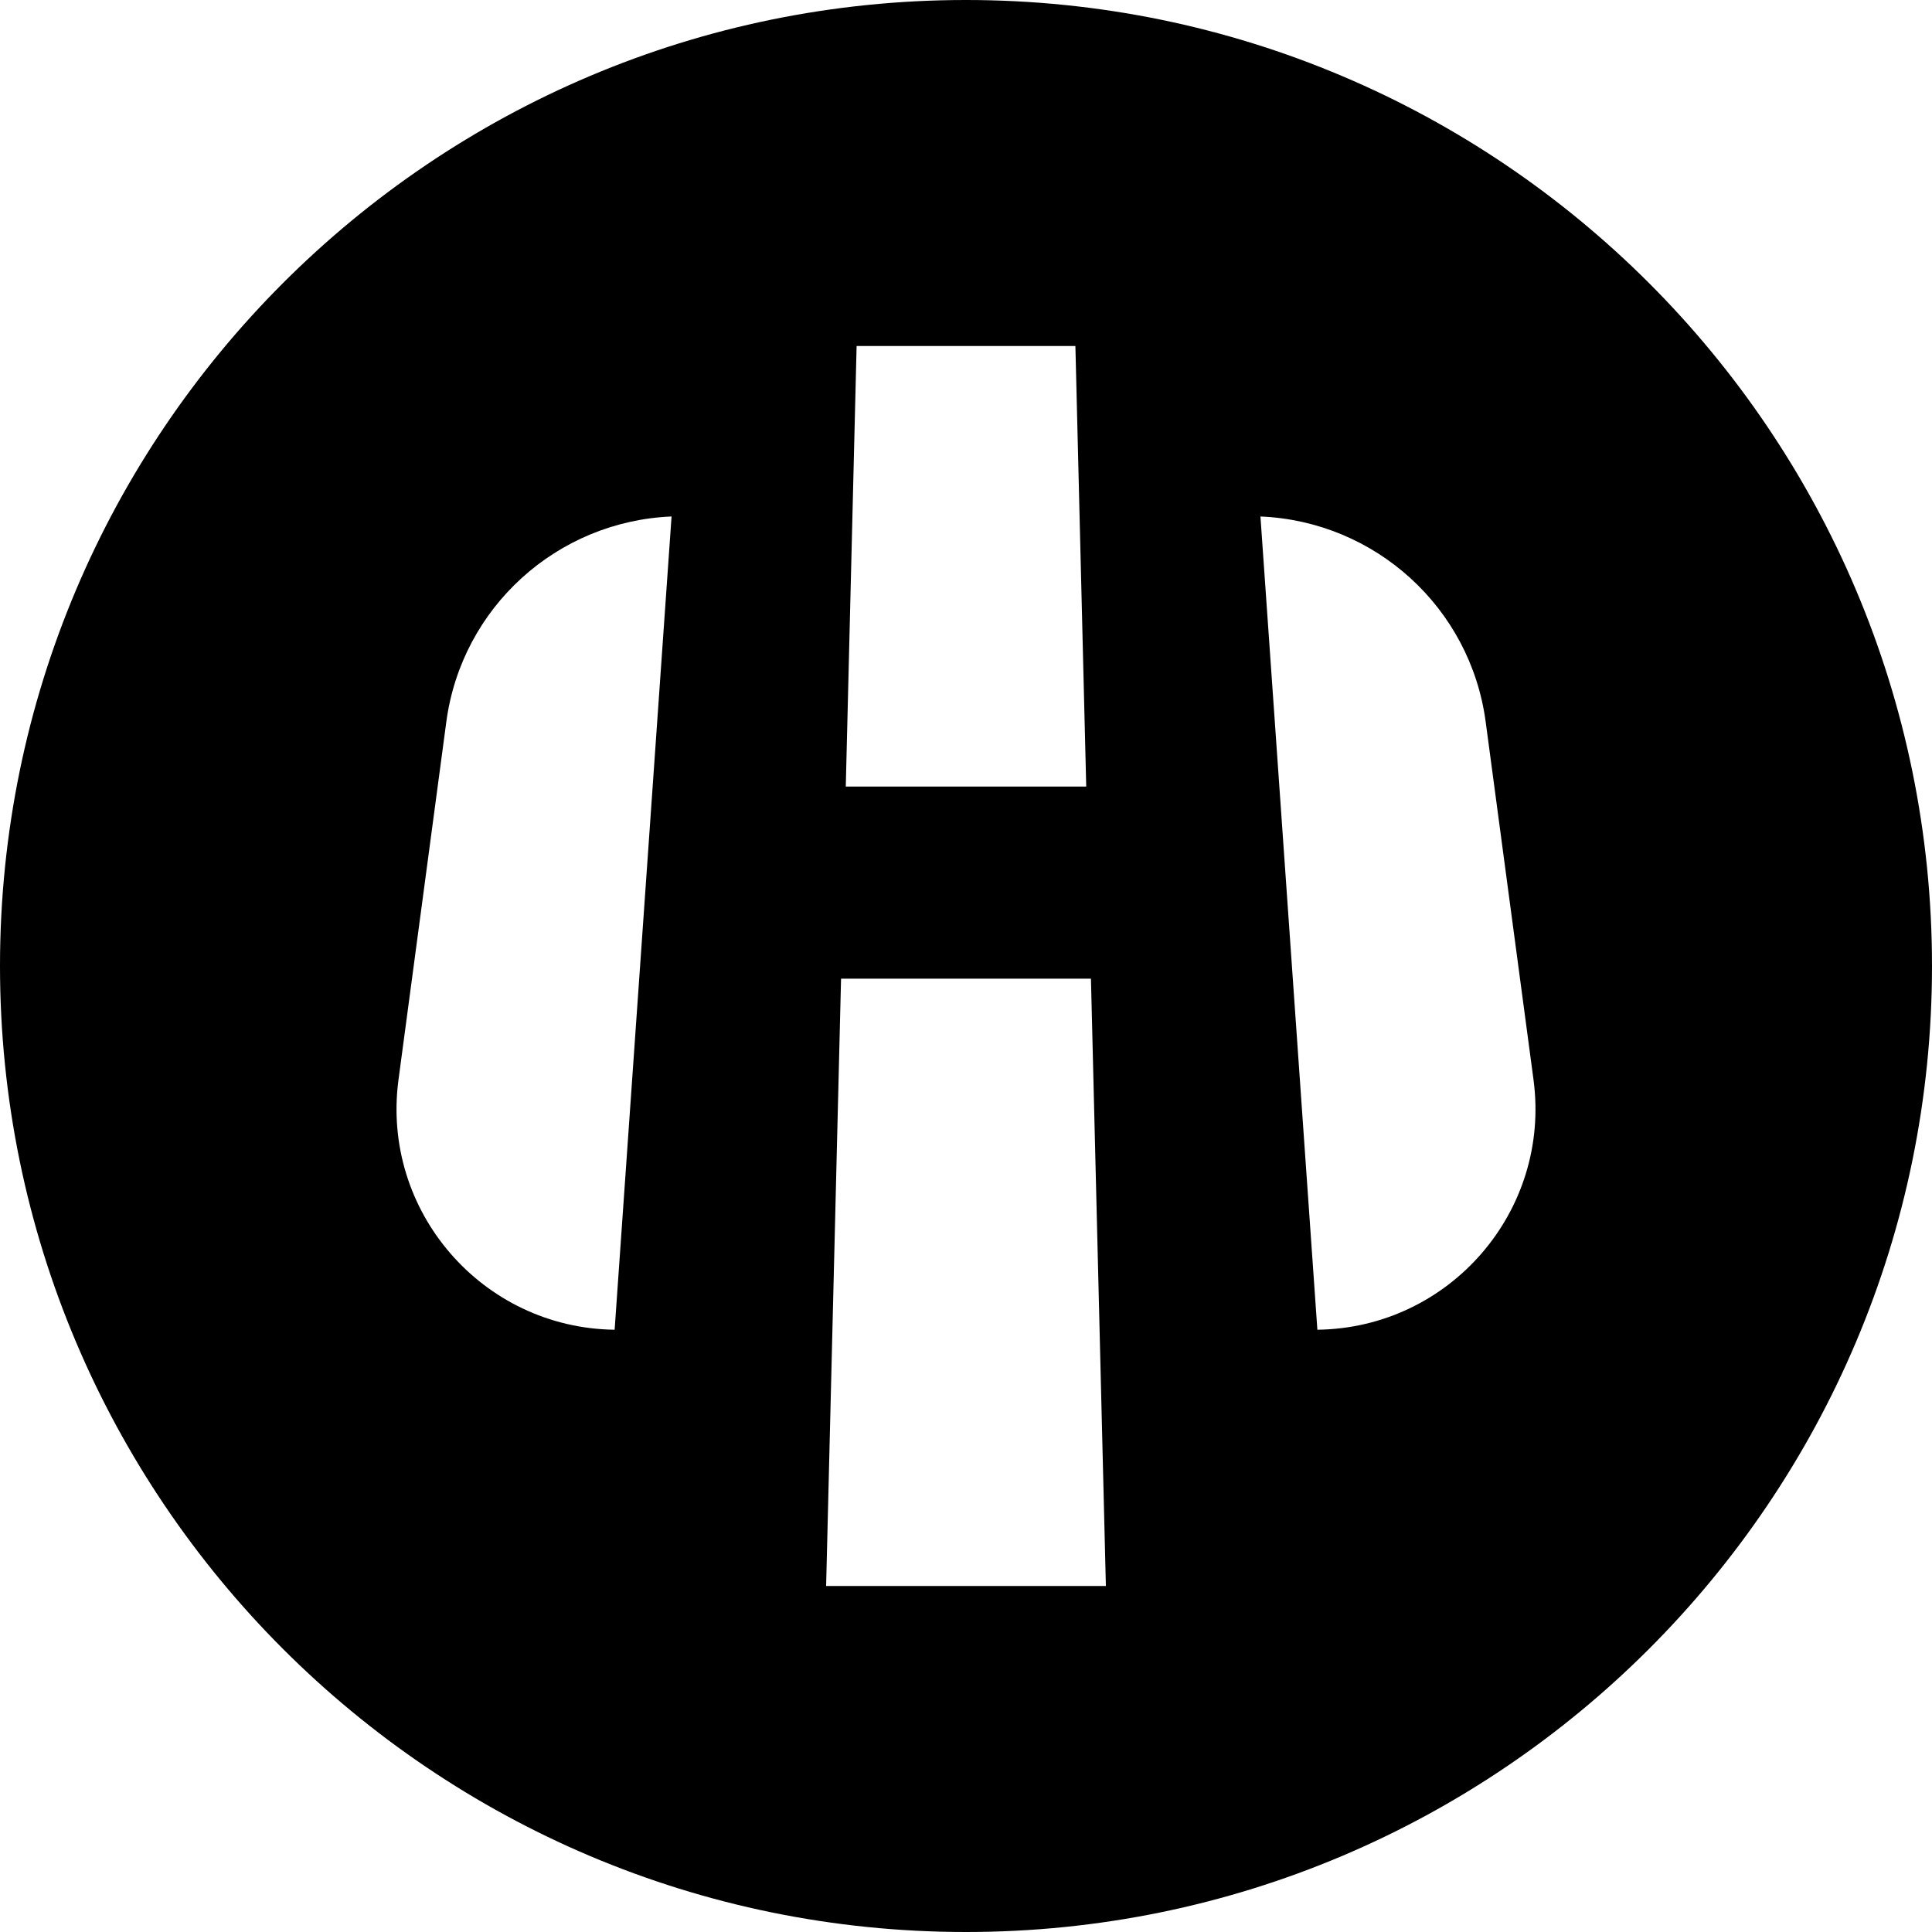
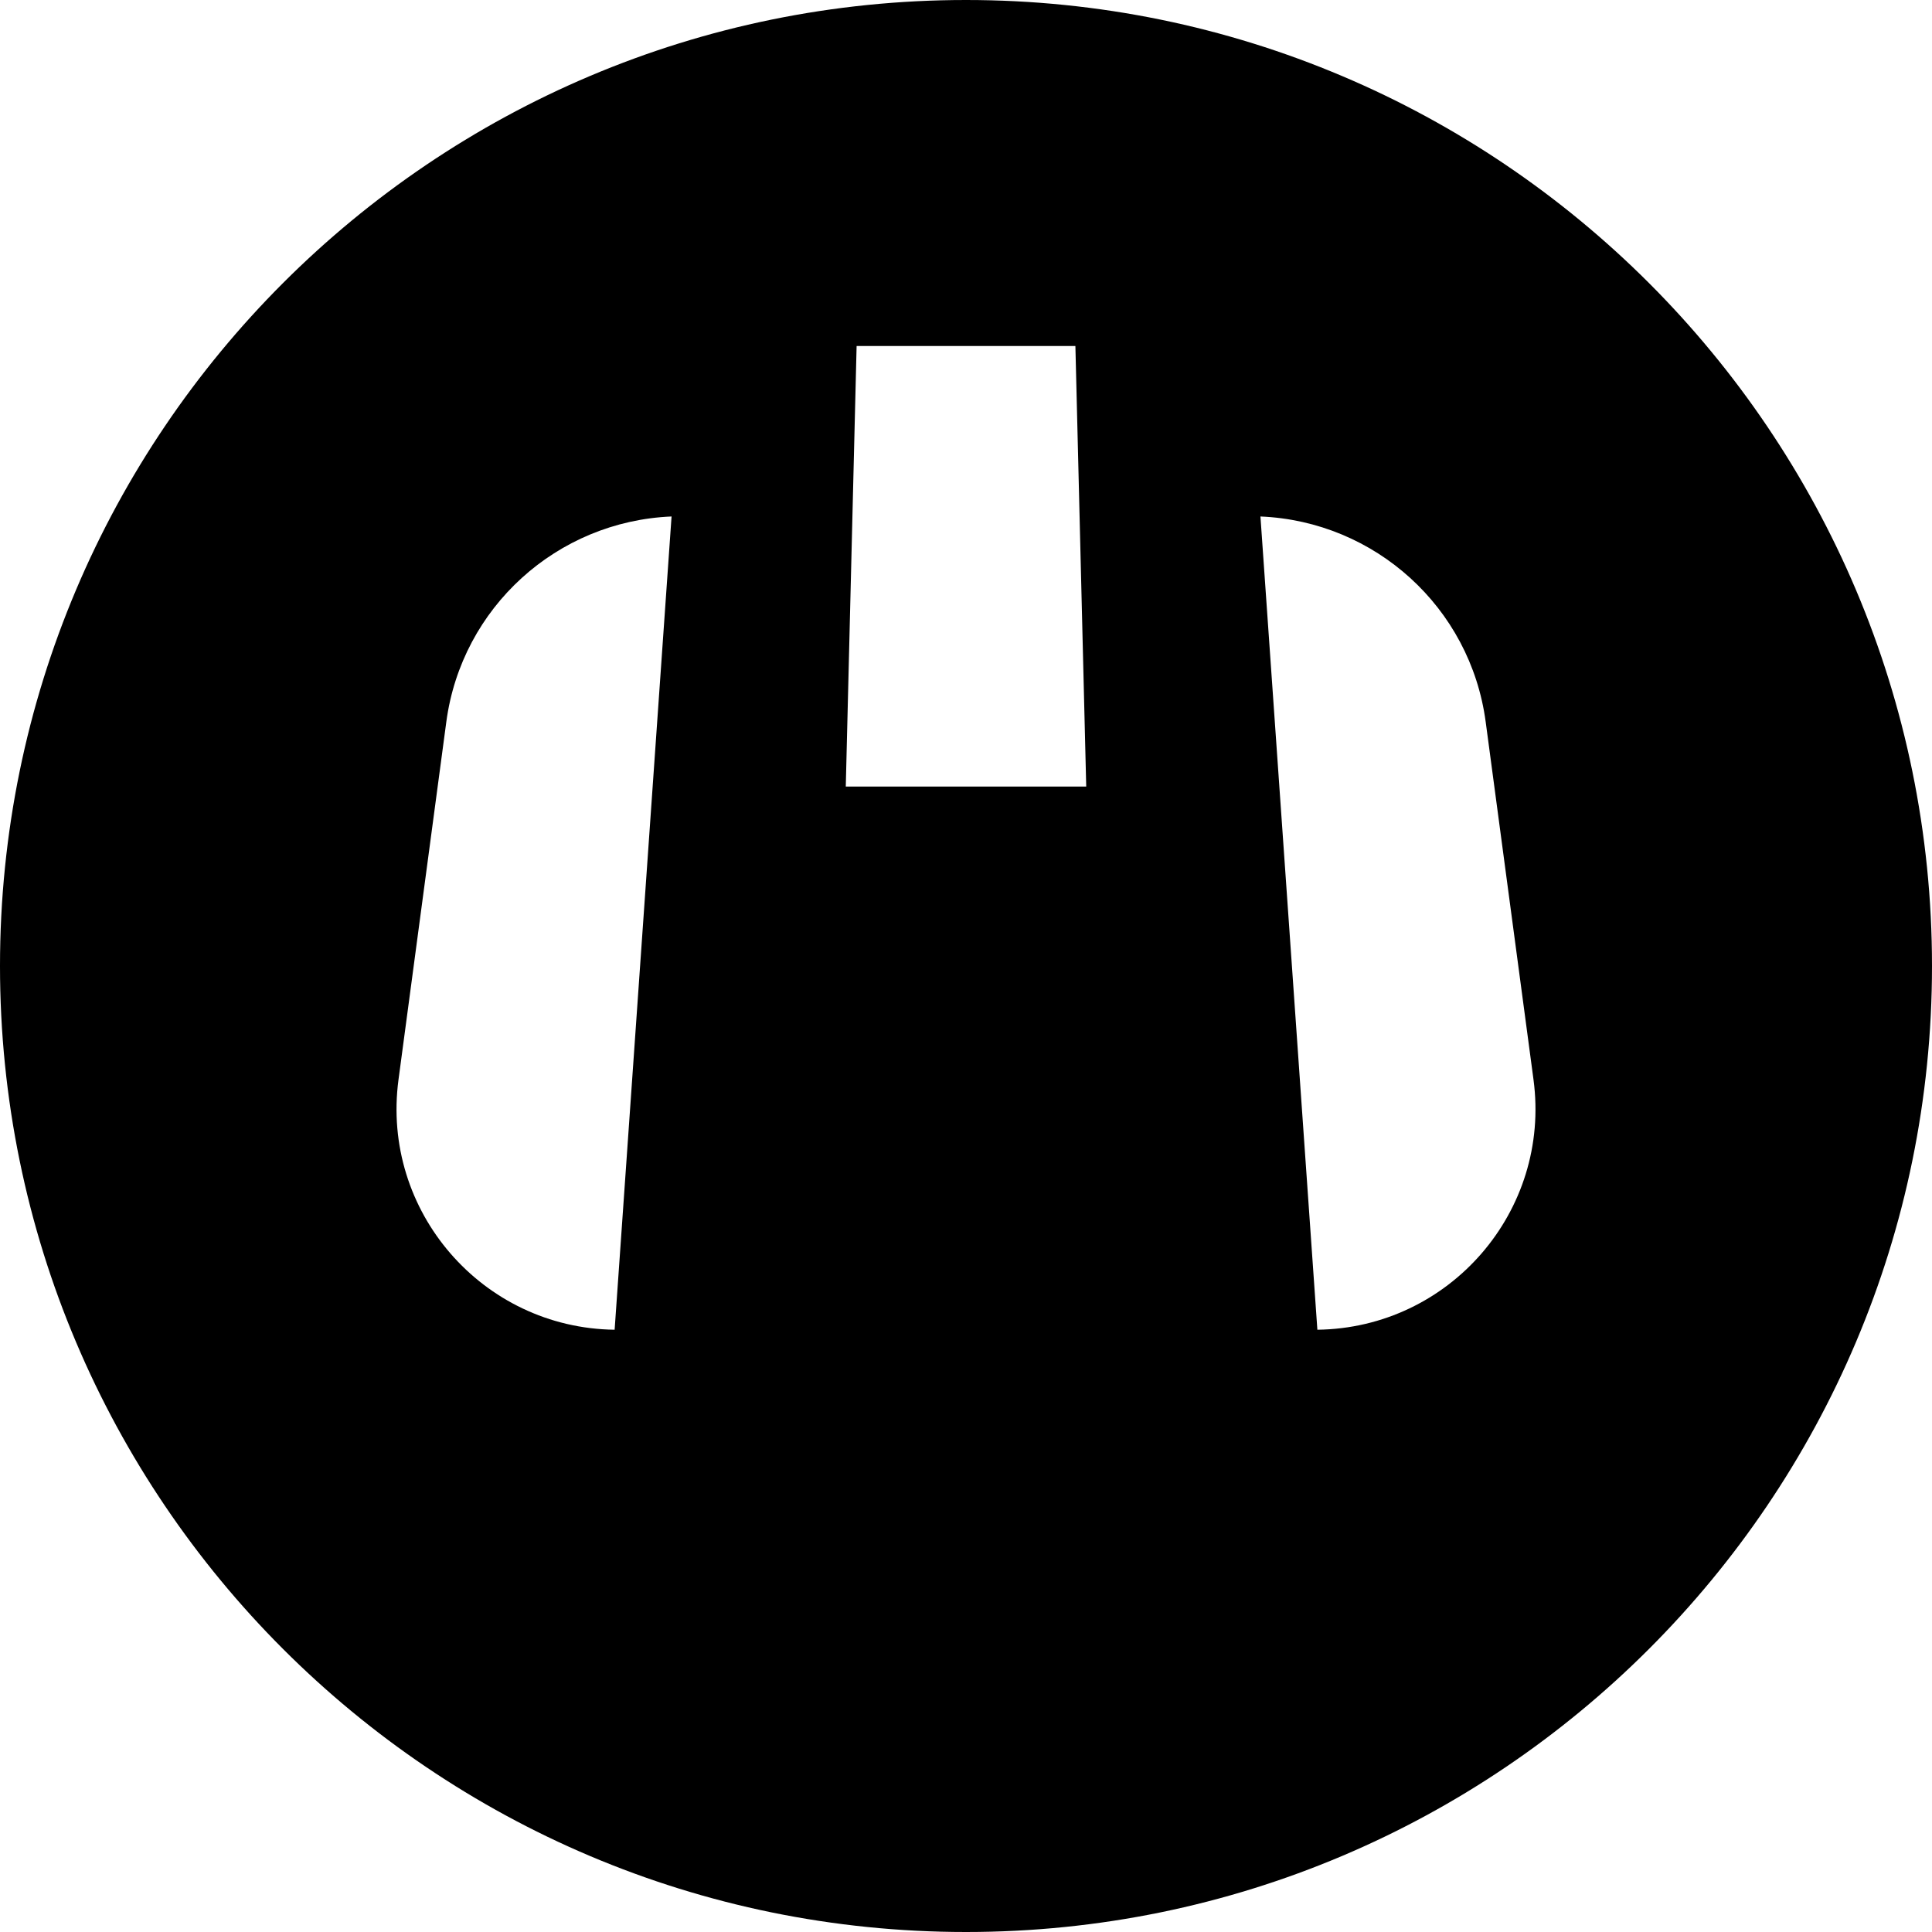
<svg xmlns="http://www.w3.org/2000/svg" width="226.8" height="226.8" viewBox="0 0 226.8 226.8">
-   <path d="M113.4 0C50.8 0 0 50.8 0 113.4s50.8 113.4 113.4 113.4S226.8 176 226.8 113.4 176 0 113.4 0zm-12.841 40.621h25.683l1.271 51.711H99.287l1.272-51.711zM72.152 156.099c-15.524-.194-27.435-13.921-25.372-29.359l5.614-42.004c1.797-13.443 13.001-23.548 26.441-24.106l-6.683 95.469zm24.827 30.08l1.753-71.289h29.335l1.753 71.289H96.979zm57.669-30.08l-6.683-95.468c13.439.558 24.644 10.662 26.441 24.106l5.614 42.004c2.063 15.437-9.848 29.164-25.372 29.358z" />
+   <path d="M113.4 0C50.8 0 0 50.8 0 113.4s50.8 113.4 113.4 113.4S226.8 176 226.8 113.4 176 0 113.4 0zm-12.841 40.621h25.683l1.271 51.711H99.287l1.272-51.711zM72.152 156.099c-15.524-.194-27.435-13.921-25.372-29.359l5.614-42.004c1.797-13.443 13.001-23.548 26.441-24.106l-6.683 95.469zm24.827 30.08l1.753-71.289h29.335H96.979zm57.669-30.08l-6.683-95.468c13.439.558 24.644 10.662 26.441 24.106l5.614 42.004c2.063 15.437-9.848 29.164-25.372 29.358z" />
</svg>